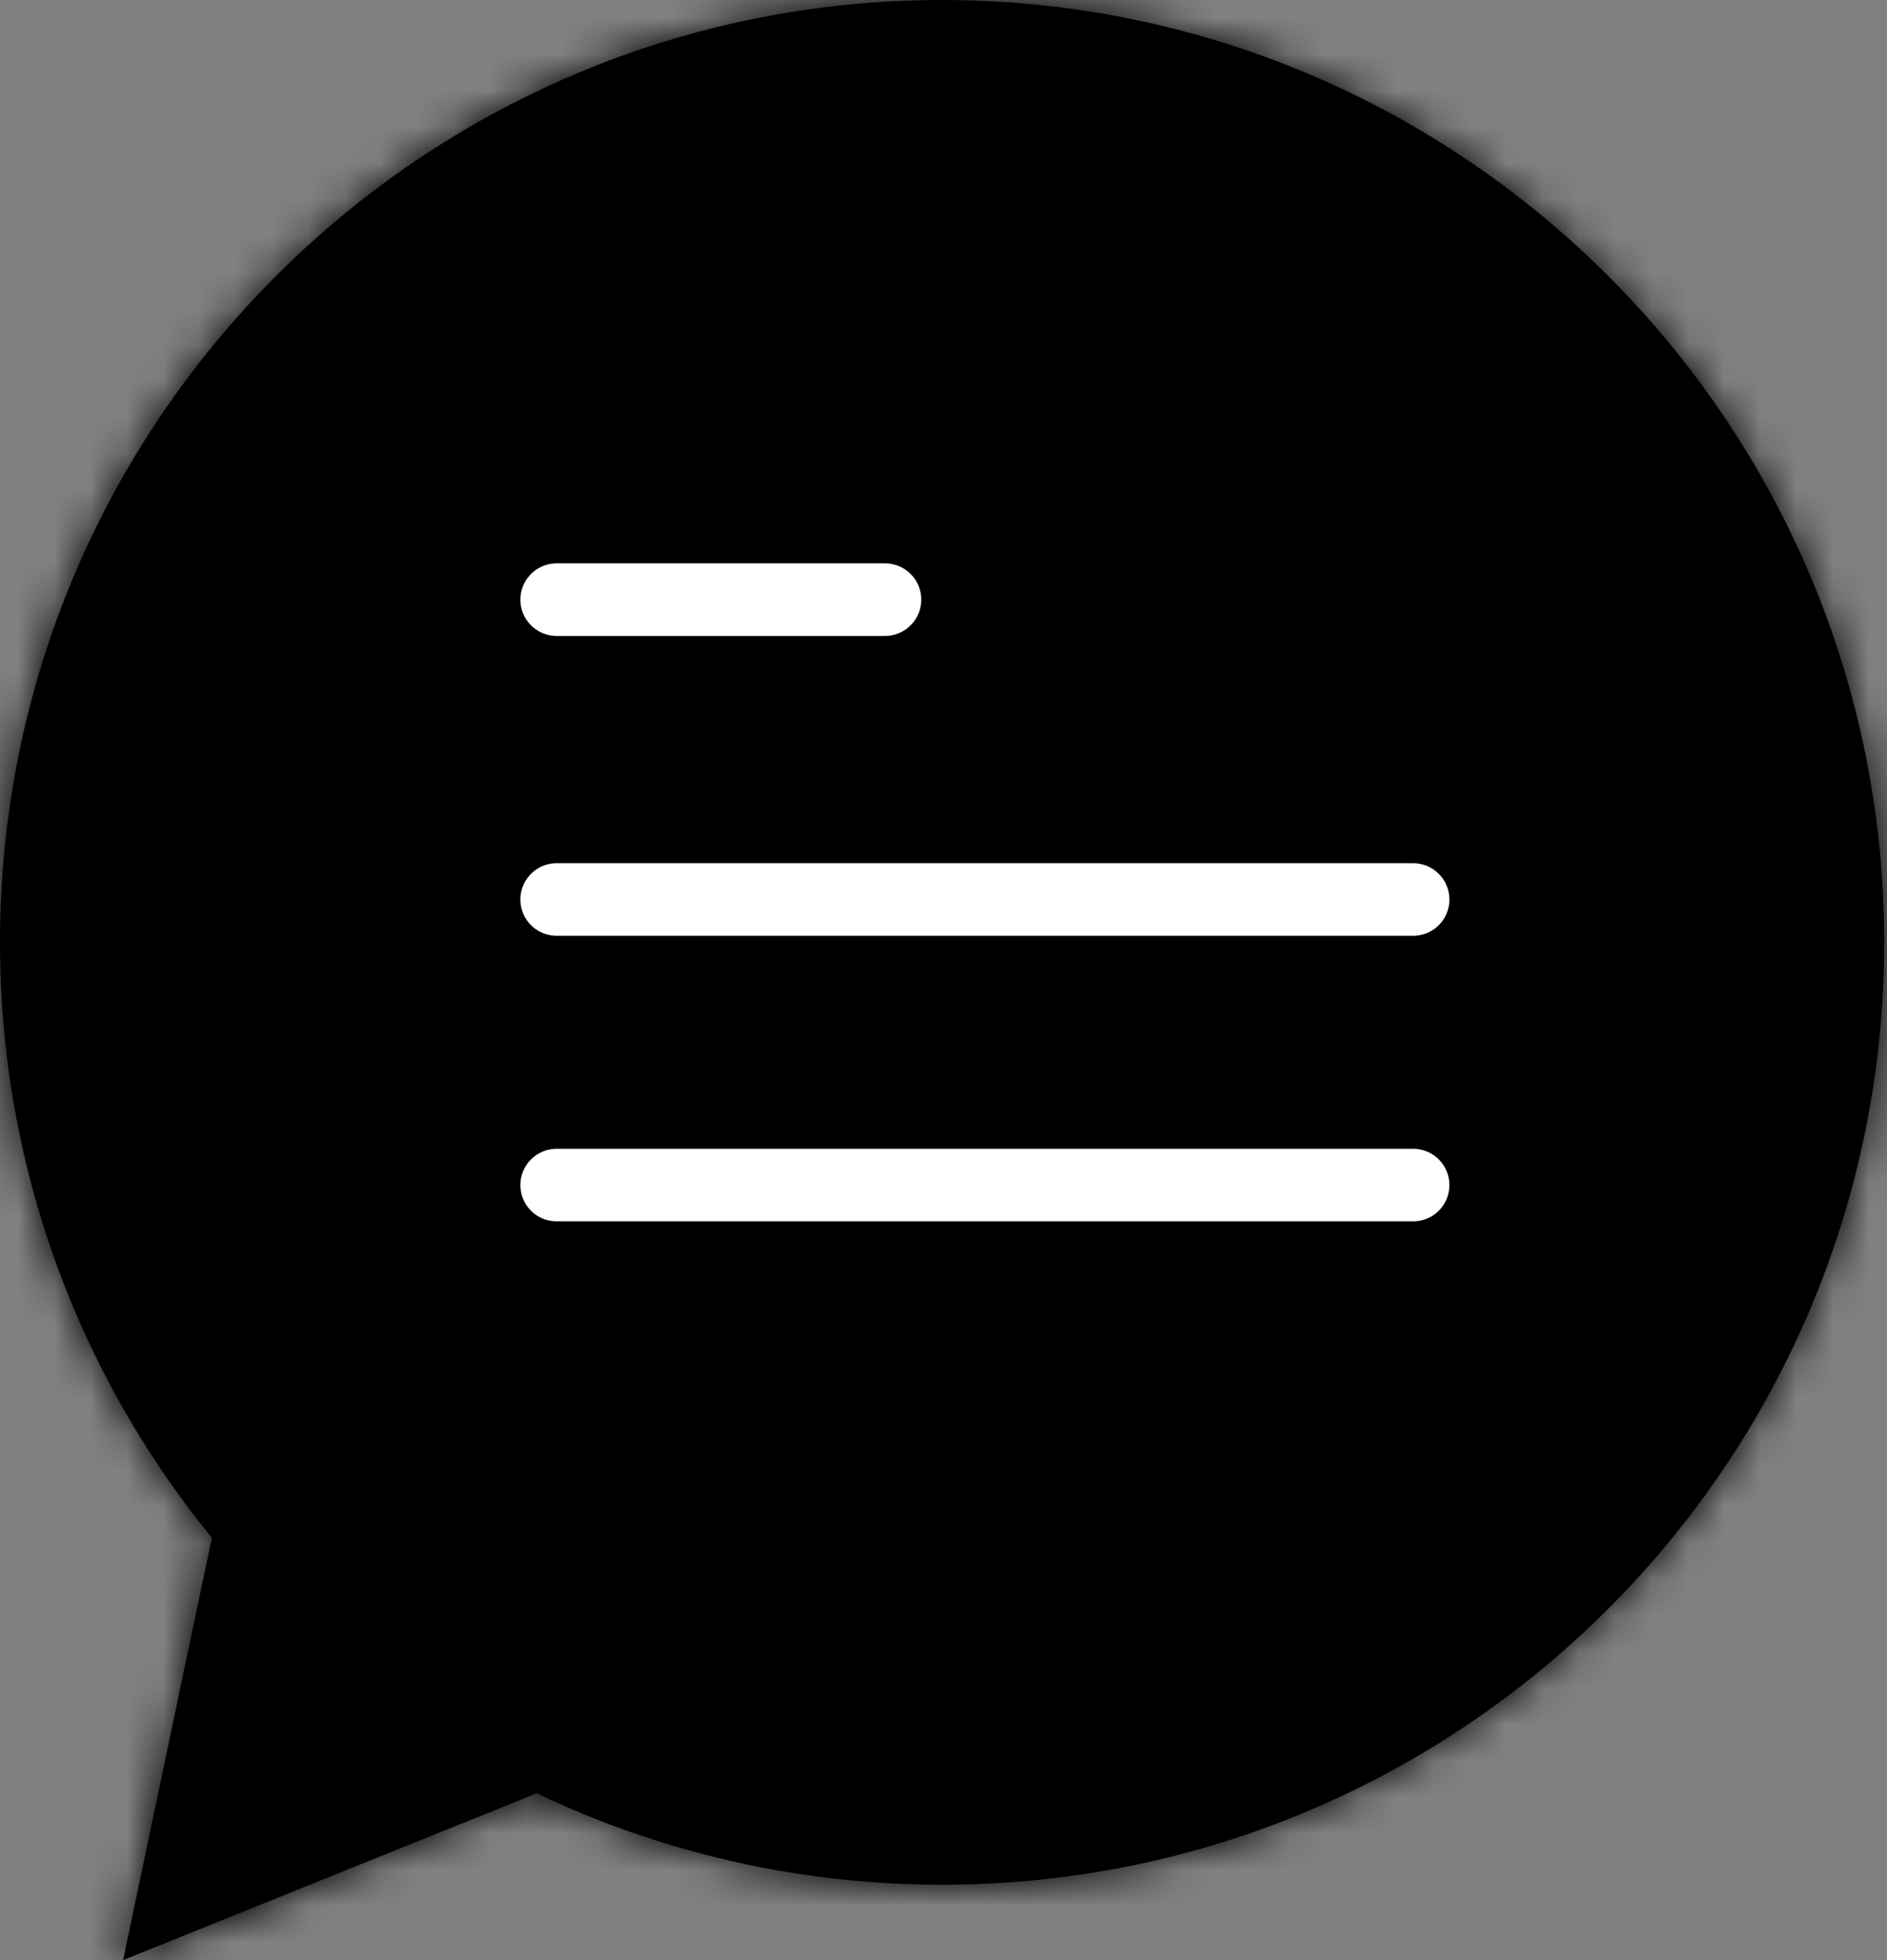
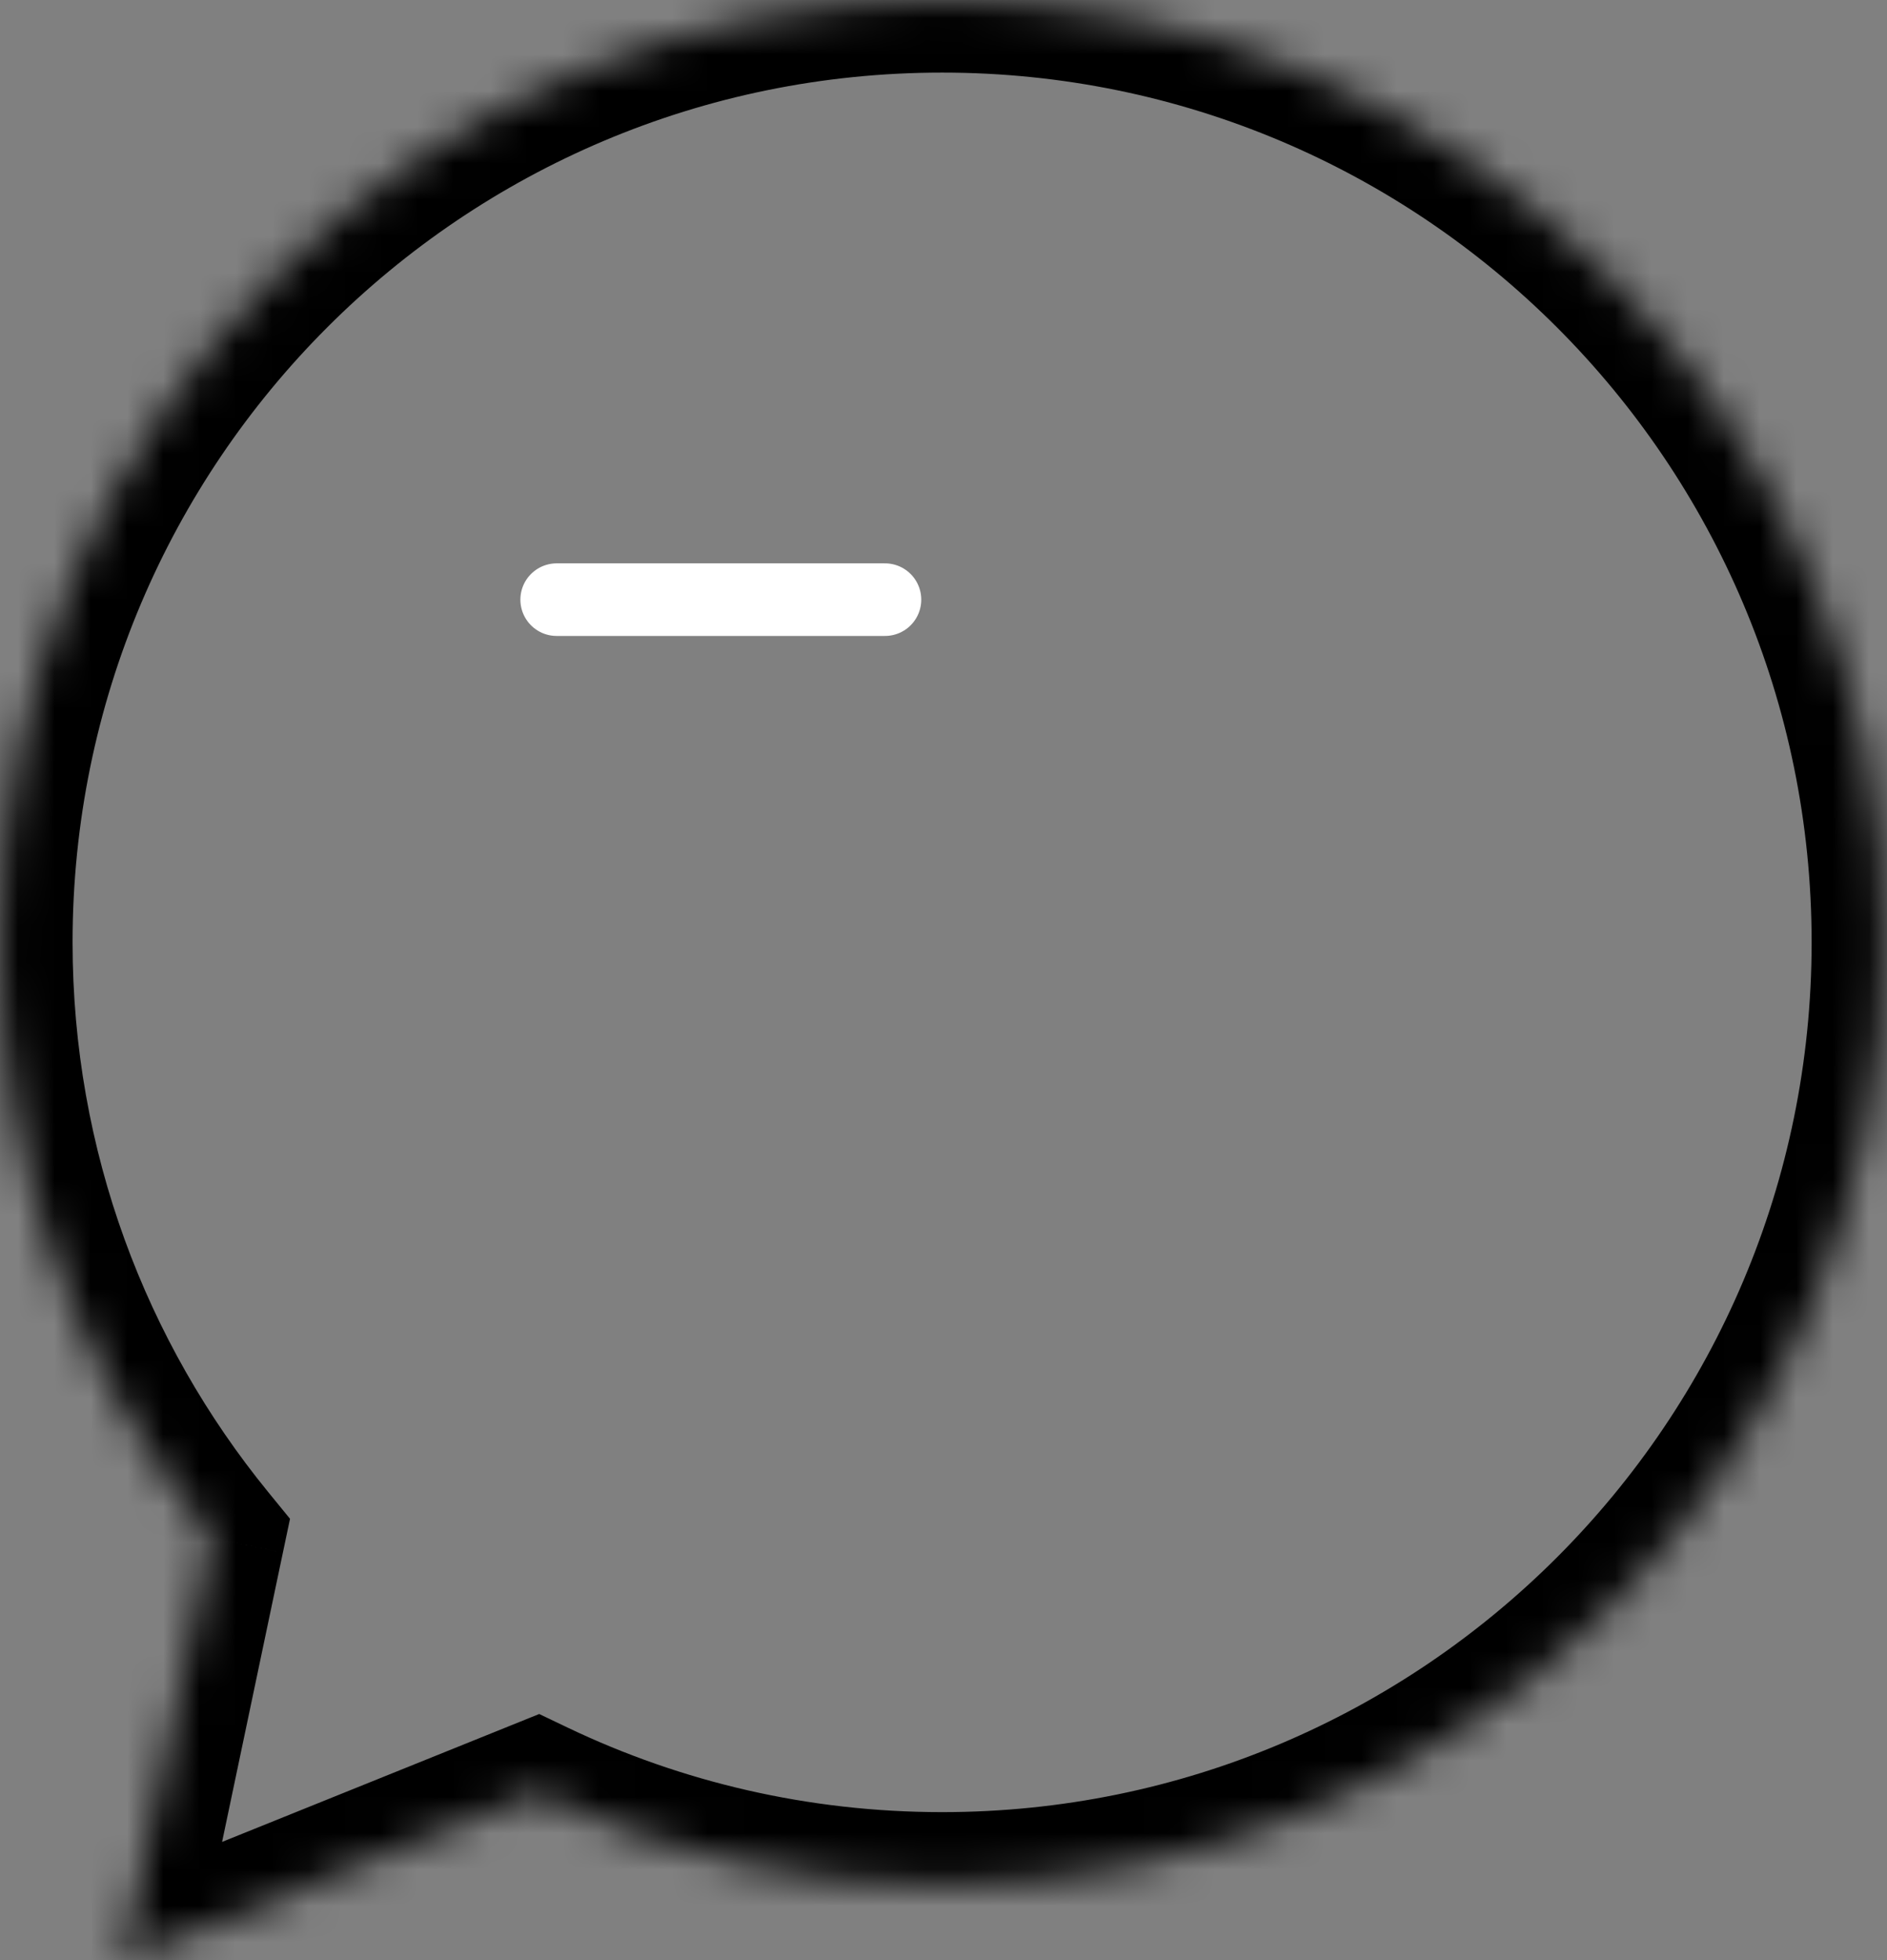
<svg xmlns="http://www.w3.org/2000/svg" width="52" height="54" viewBox="0 0 52 54" fill="none">
  <rect x="0" y="0" width="52" height="54" fill="#808080" stroke="none" />
  <mask id="path-1-inside-1_270_363" fill="white">
    <path fill-rule="evenodd" clip-rule="evenodd" d="M25.962 51.923C40.3 51.923 51.923 40.3 51.923 25.962C51.923 11.623 40.3 0 25.962 0C11.623 0 0 11.623 0 25.962C0 32.183 2.189 37.894 5.838 42.365L3.392 54L14.791 49.404C18.174 51.019 21.962 51.923 25.962 51.923Z" />
  </mask>
-   <path fill-rule="evenodd" clip-rule="evenodd" d="M25.962 51.923C40.3 51.923 51.923 40.3 51.923 25.962C51.923 11.623 40.3 0 25.962 0C11.623 0 0 11.623 0 25.962C0 32.183 2.189 37.894 5.838 42.365L3.392 54L14.791 49.404C18.174 51.019 21.962 51.923 25.962 51.923Z" fill="black" />
  <path d="M5.838 42.365L7.795 42.777L7.992 41.842L7.387 41.101L5.838 42.365ZM3.392 54L1.435 53.589L0.664 57.257L4.14 55.855L3.392 54ZM14.791 49.404L15.652 47.599L14.859 47.22L14.043 47.549L14.791 49.404ZM49.923 25.962C49.923 39.195 39.195 49.923 25.962 49.923V53.923C41.404 53.923 53.923 41.404 53.923 25.962H49.923ZM25.962 2C39.195 2 49.923 12.728 49.923 25.962H53.923C53.923 10.519 41.404 -2 25.962 -2V2ZM2 25.962C2 12.728 12.728 2 25.962 2V-2C10.519 -2 -2 10.519 -2 25.962H2ZM7.387 41.101C4.019 36.973 2 31.706 2 25.962H-2C-2 32.661 0.358 38.815 4.289 43.63L7.387 41.101ZM3.881 41.954L1.435 53.589L5.349 54.411L7.795 42.777L3.881 41.954ZM4.14 55.855L15.539 51.258L14.043 47.549L2.644 52.145L4.14 55.855ZM25.962 49.923C22.267 49.923 18.773 49.088 15.652 47.599L13.929 51.209C17.576 52.95 21.658 53.923 25.962 53.923V49.923Z" fill="black" mask="url(#path-1-inside-1_270_363)" />
  <path d="M15.34 16.52H24.387" stroke="white" stroke-width="2" stroke-linecap="round" />
-   <path d="M15.34 24.781H38.941" stroke="white" stroke-width="2" stroke-linecap="round" />
-   <path d="M15.34 32.648H38.941" stroke="white" stroke-width="2" stroke-linecap="round" />
</svg>